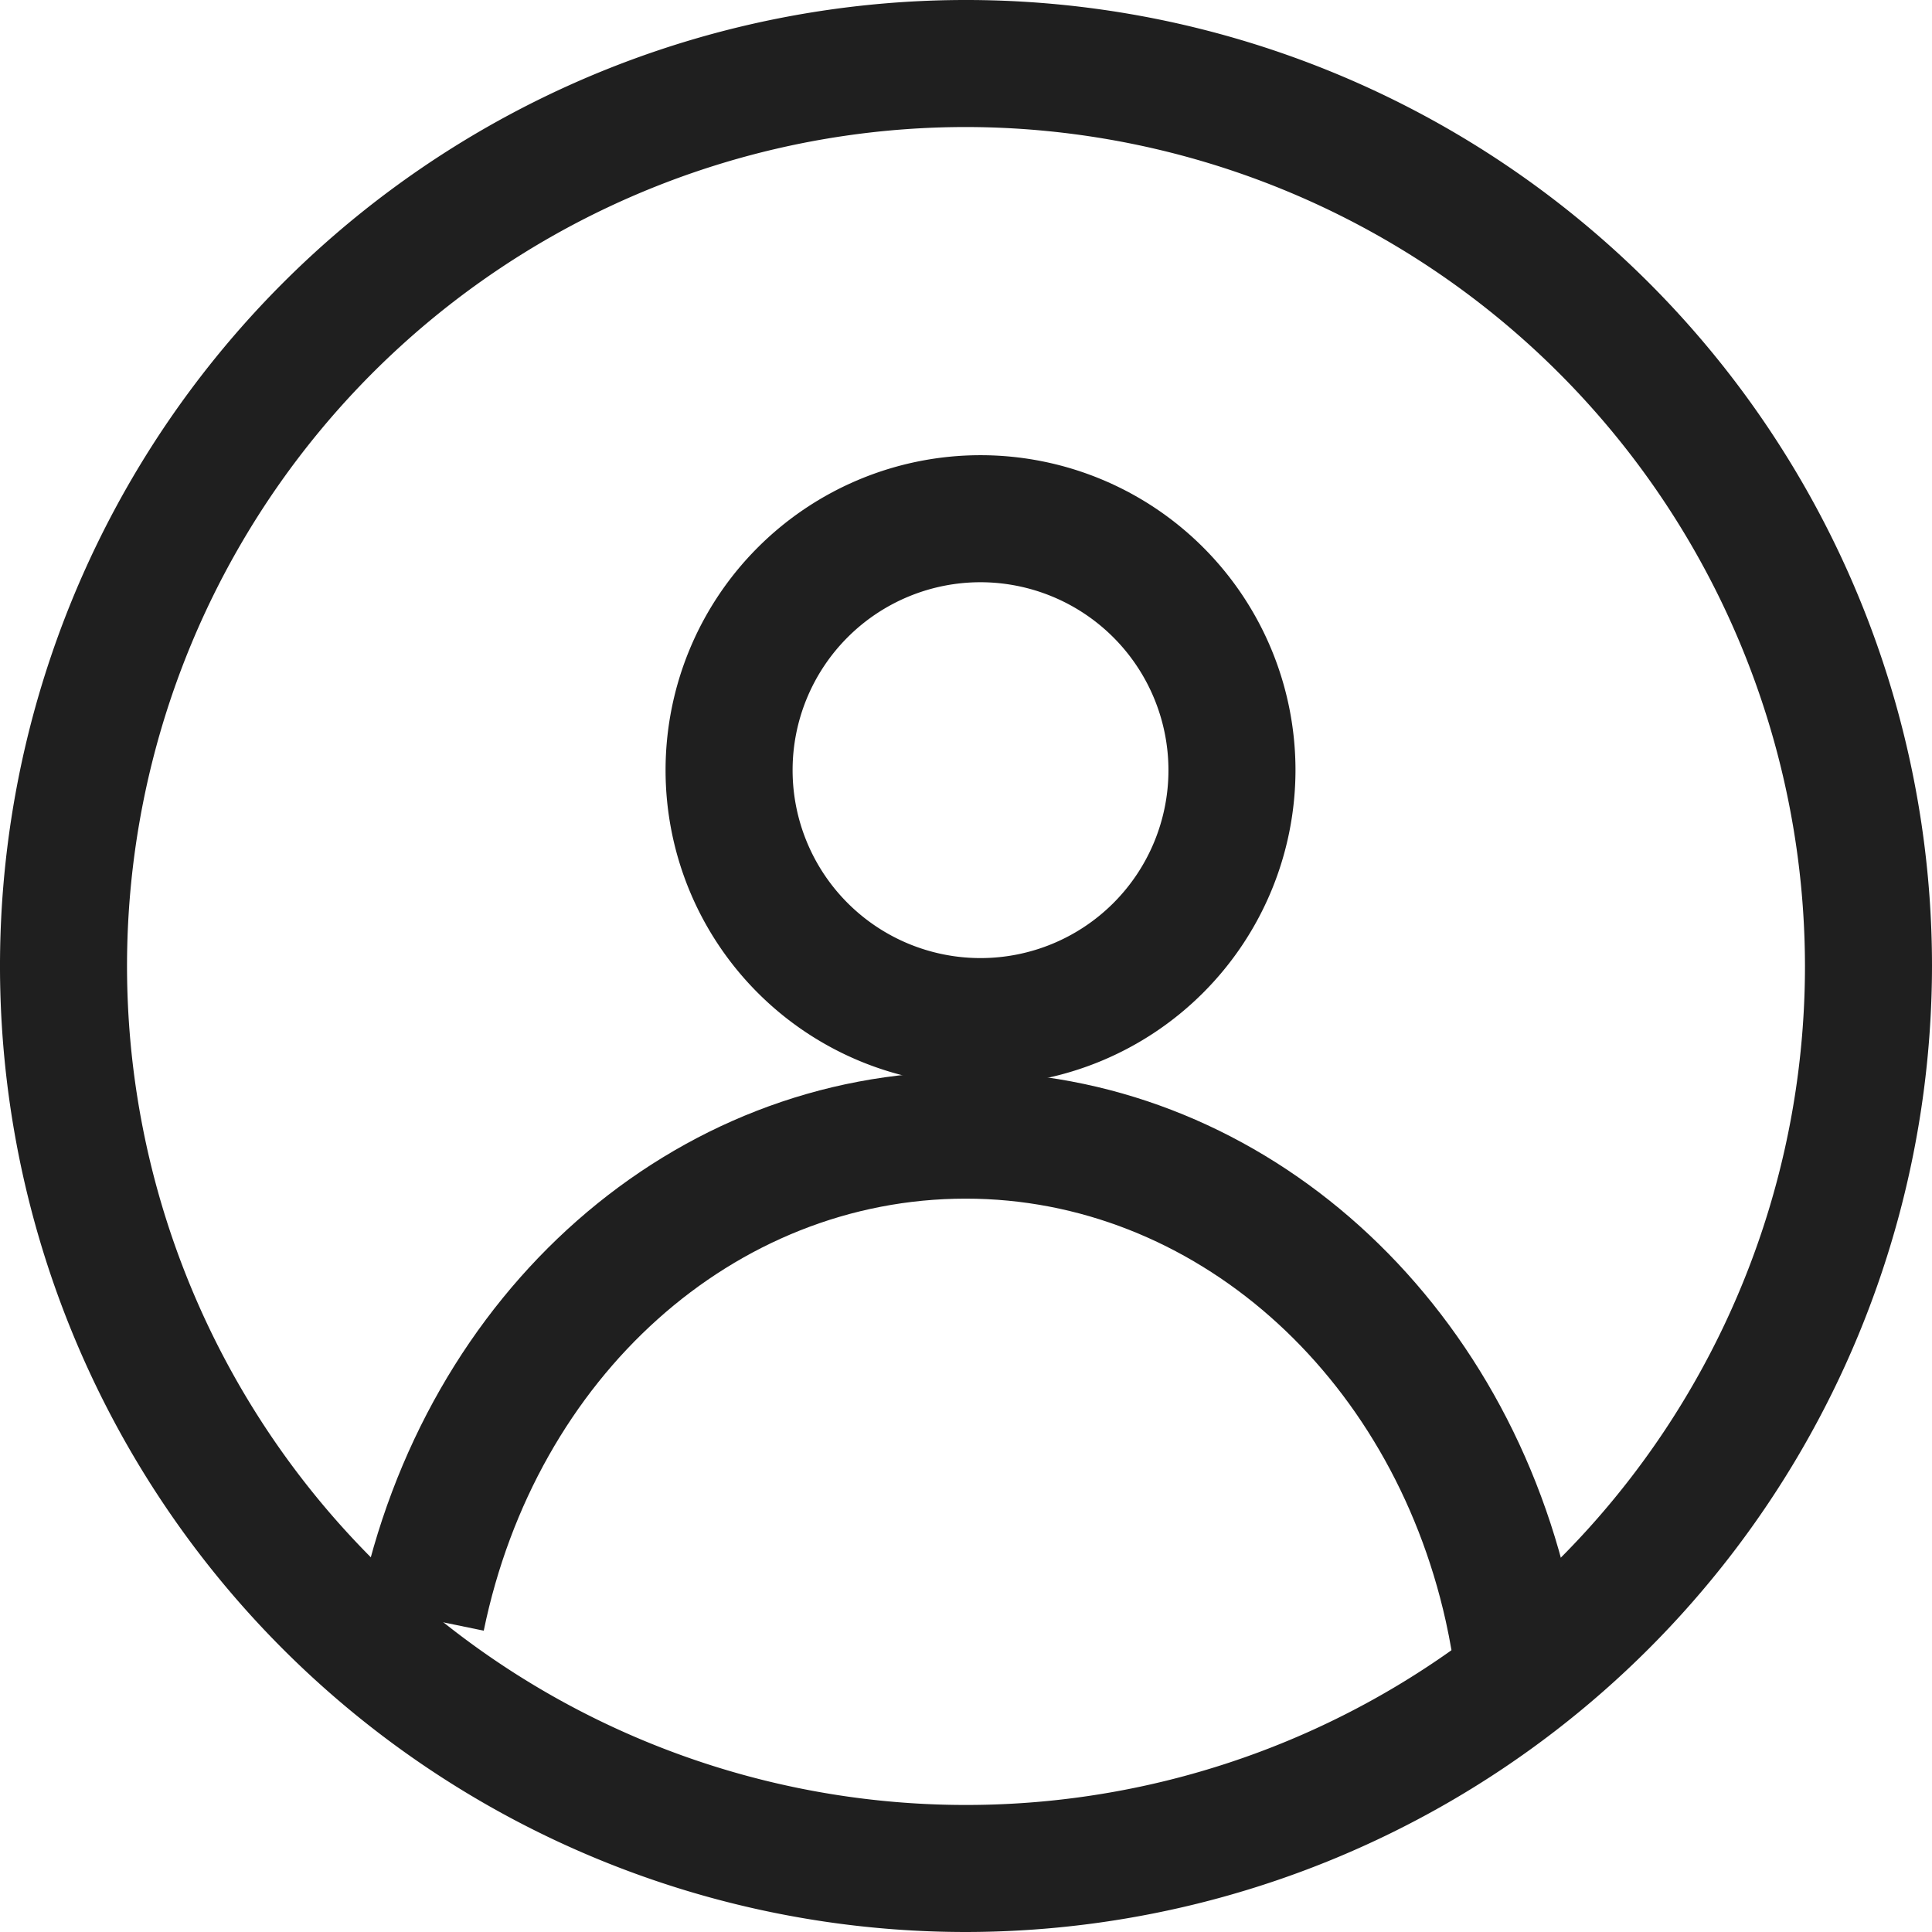
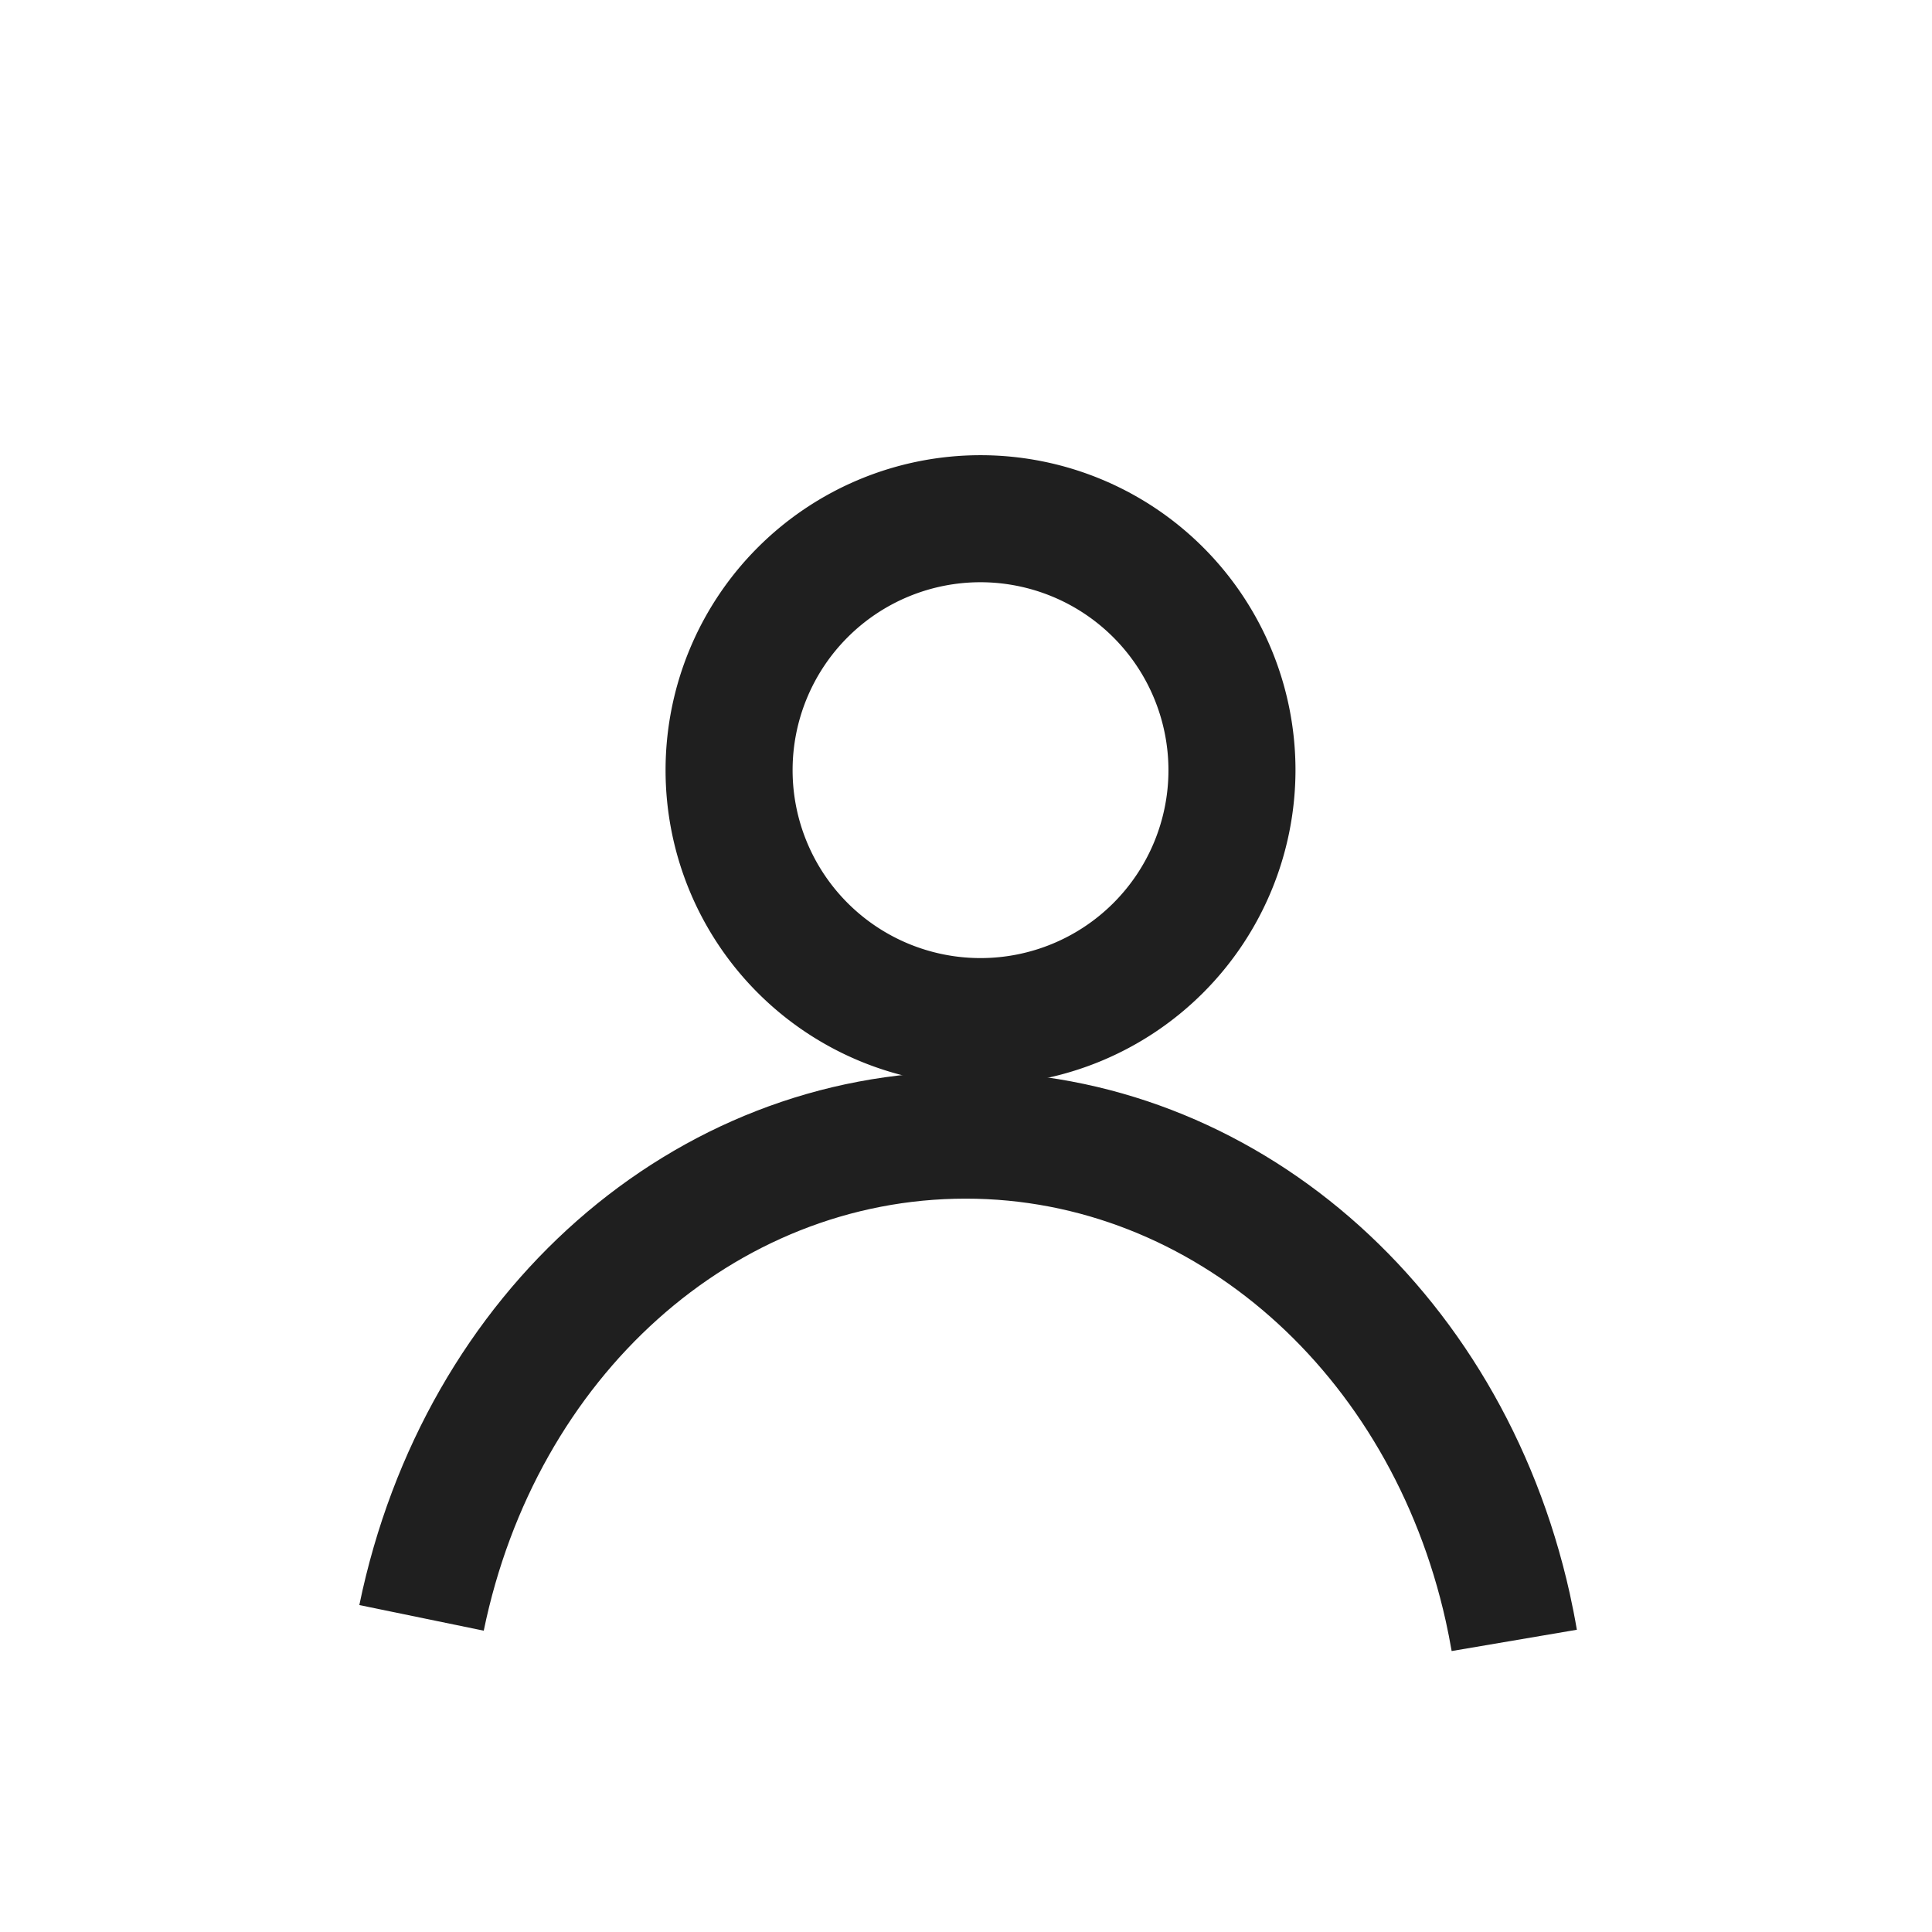
<svg xmlns="http://www.w3.org/2000/svg" viewBox="0 0 45.626 45.626">
-   <path d="M22.813,45.626A22.813,22.813,0,1,1,45.626,22.813,22.839,22.839,0,0,1,22.813,45.626ZM22.813,3A19.813,19.813,0,1,0,42.626,22.813,19.836,19.836,0,0,0,22.813,3Z" fill="#1f1f1f" />
  <path d="M23.156,25.626a7.438,7.438,0,1,1,7.438-7.438A7.446,7.446,0,0,1,23.156,25.626Zm0-11.876a4.438,4.438,0,1,0,4.438,4.438A4.443,4.443,0,0,0,23.156,13.75Z" fill="#1f1f1f" />
  <path d="M34.282,38.991q-.062-.36-.14-.712c-1.31-5.869-5.971-9.972-11.335-9.972-5.464,0-10.145,4.195-11.383,10.203l-2.938-.605c1.529-7.417,7.418-12.598,14.321-12.598,6.78,0,12.646,5.067,14.264,12.323.062.285.119.569.168.858Z" fill="#1f1f1f" />
</svg>